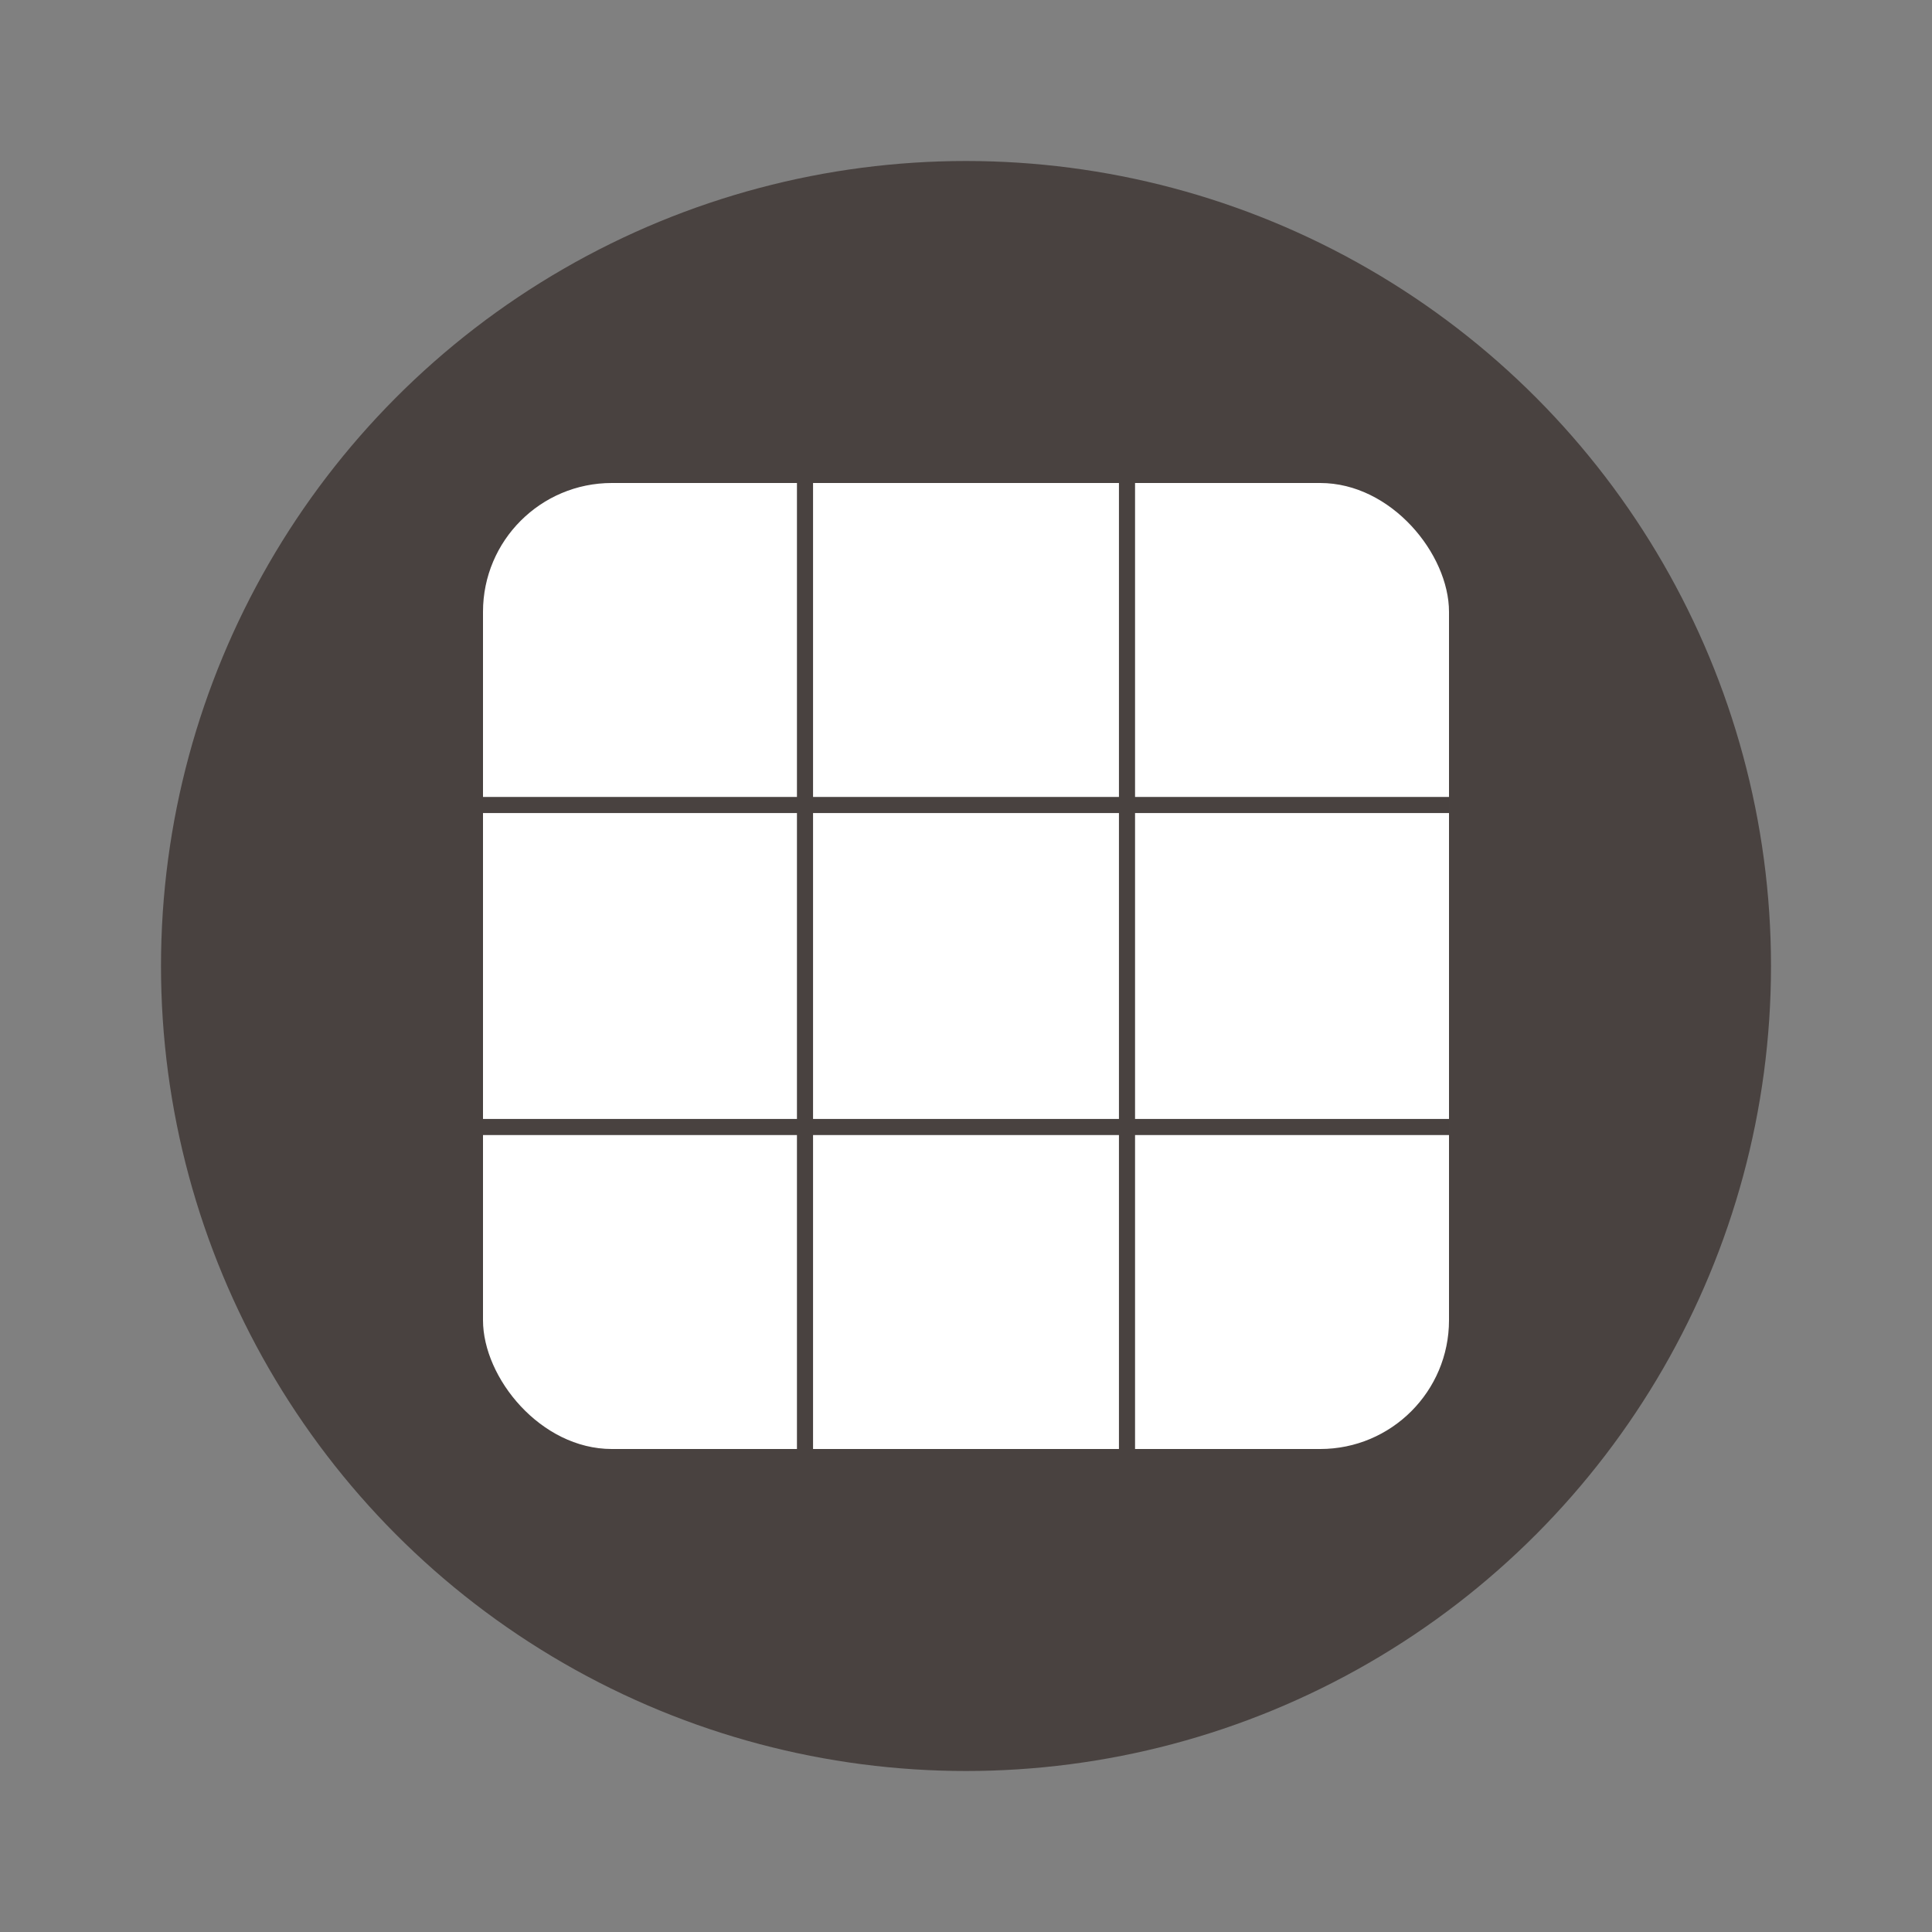
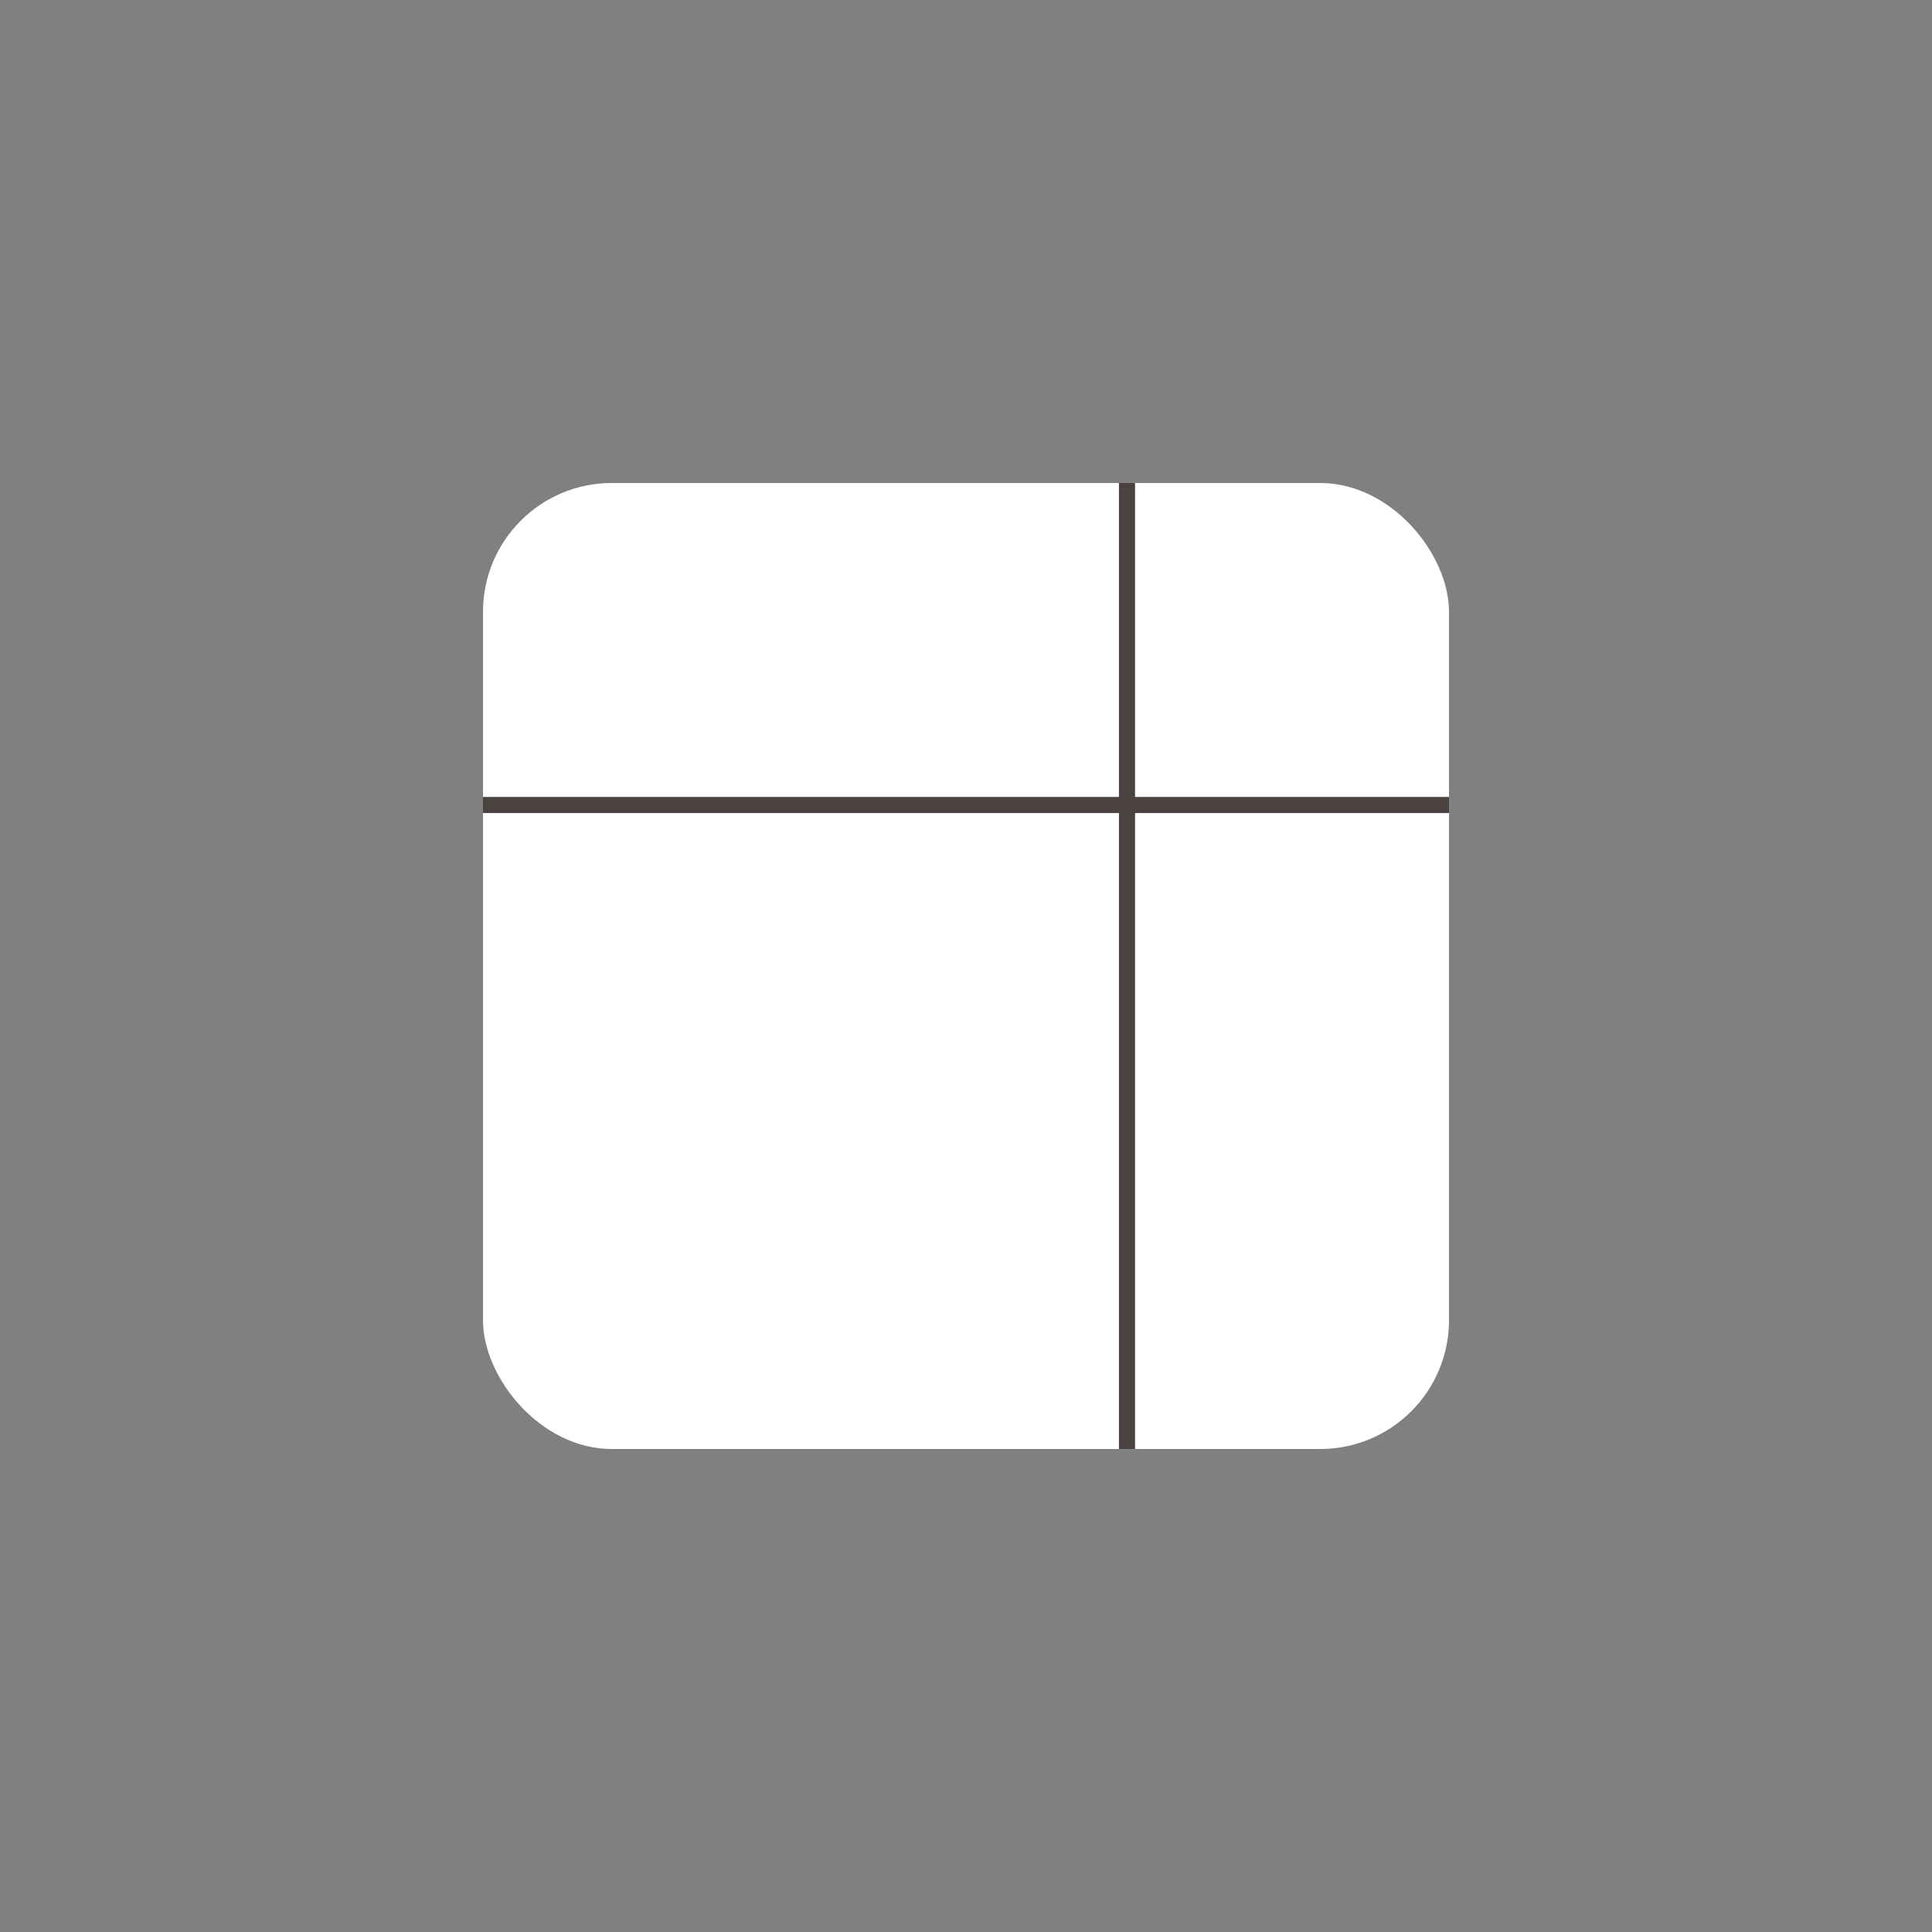
<svg xmlns="http://www.w3.org/2000/svg" width="120" height="120" viewBox="0 0 120 120">
  <rect x="0" y="0" width="120" height="120" fill="#808080" stroke="none" />
-   <circle cx="60" cy="60" r="50" fill="#494240" />
  <rect x="30" y="30" width="60" height="60" fill="white" rx="8" />
  <line x1="30" y1="50" x2="90" y2="50" stroke="#494240" strokeWidth="2" />
-   <line x1="30" y1="70" x2="90" y2="70" stroke="#494240" strokeWidth="2" />
-   <line x1="50" y1="30" x2="50" y2="90" stroke="#494240" strokeWidth="2" />
  <line x1="70" y1="30" x2="70" y2="90" stroke="#494240" strokeWidth="2" />
</svg>